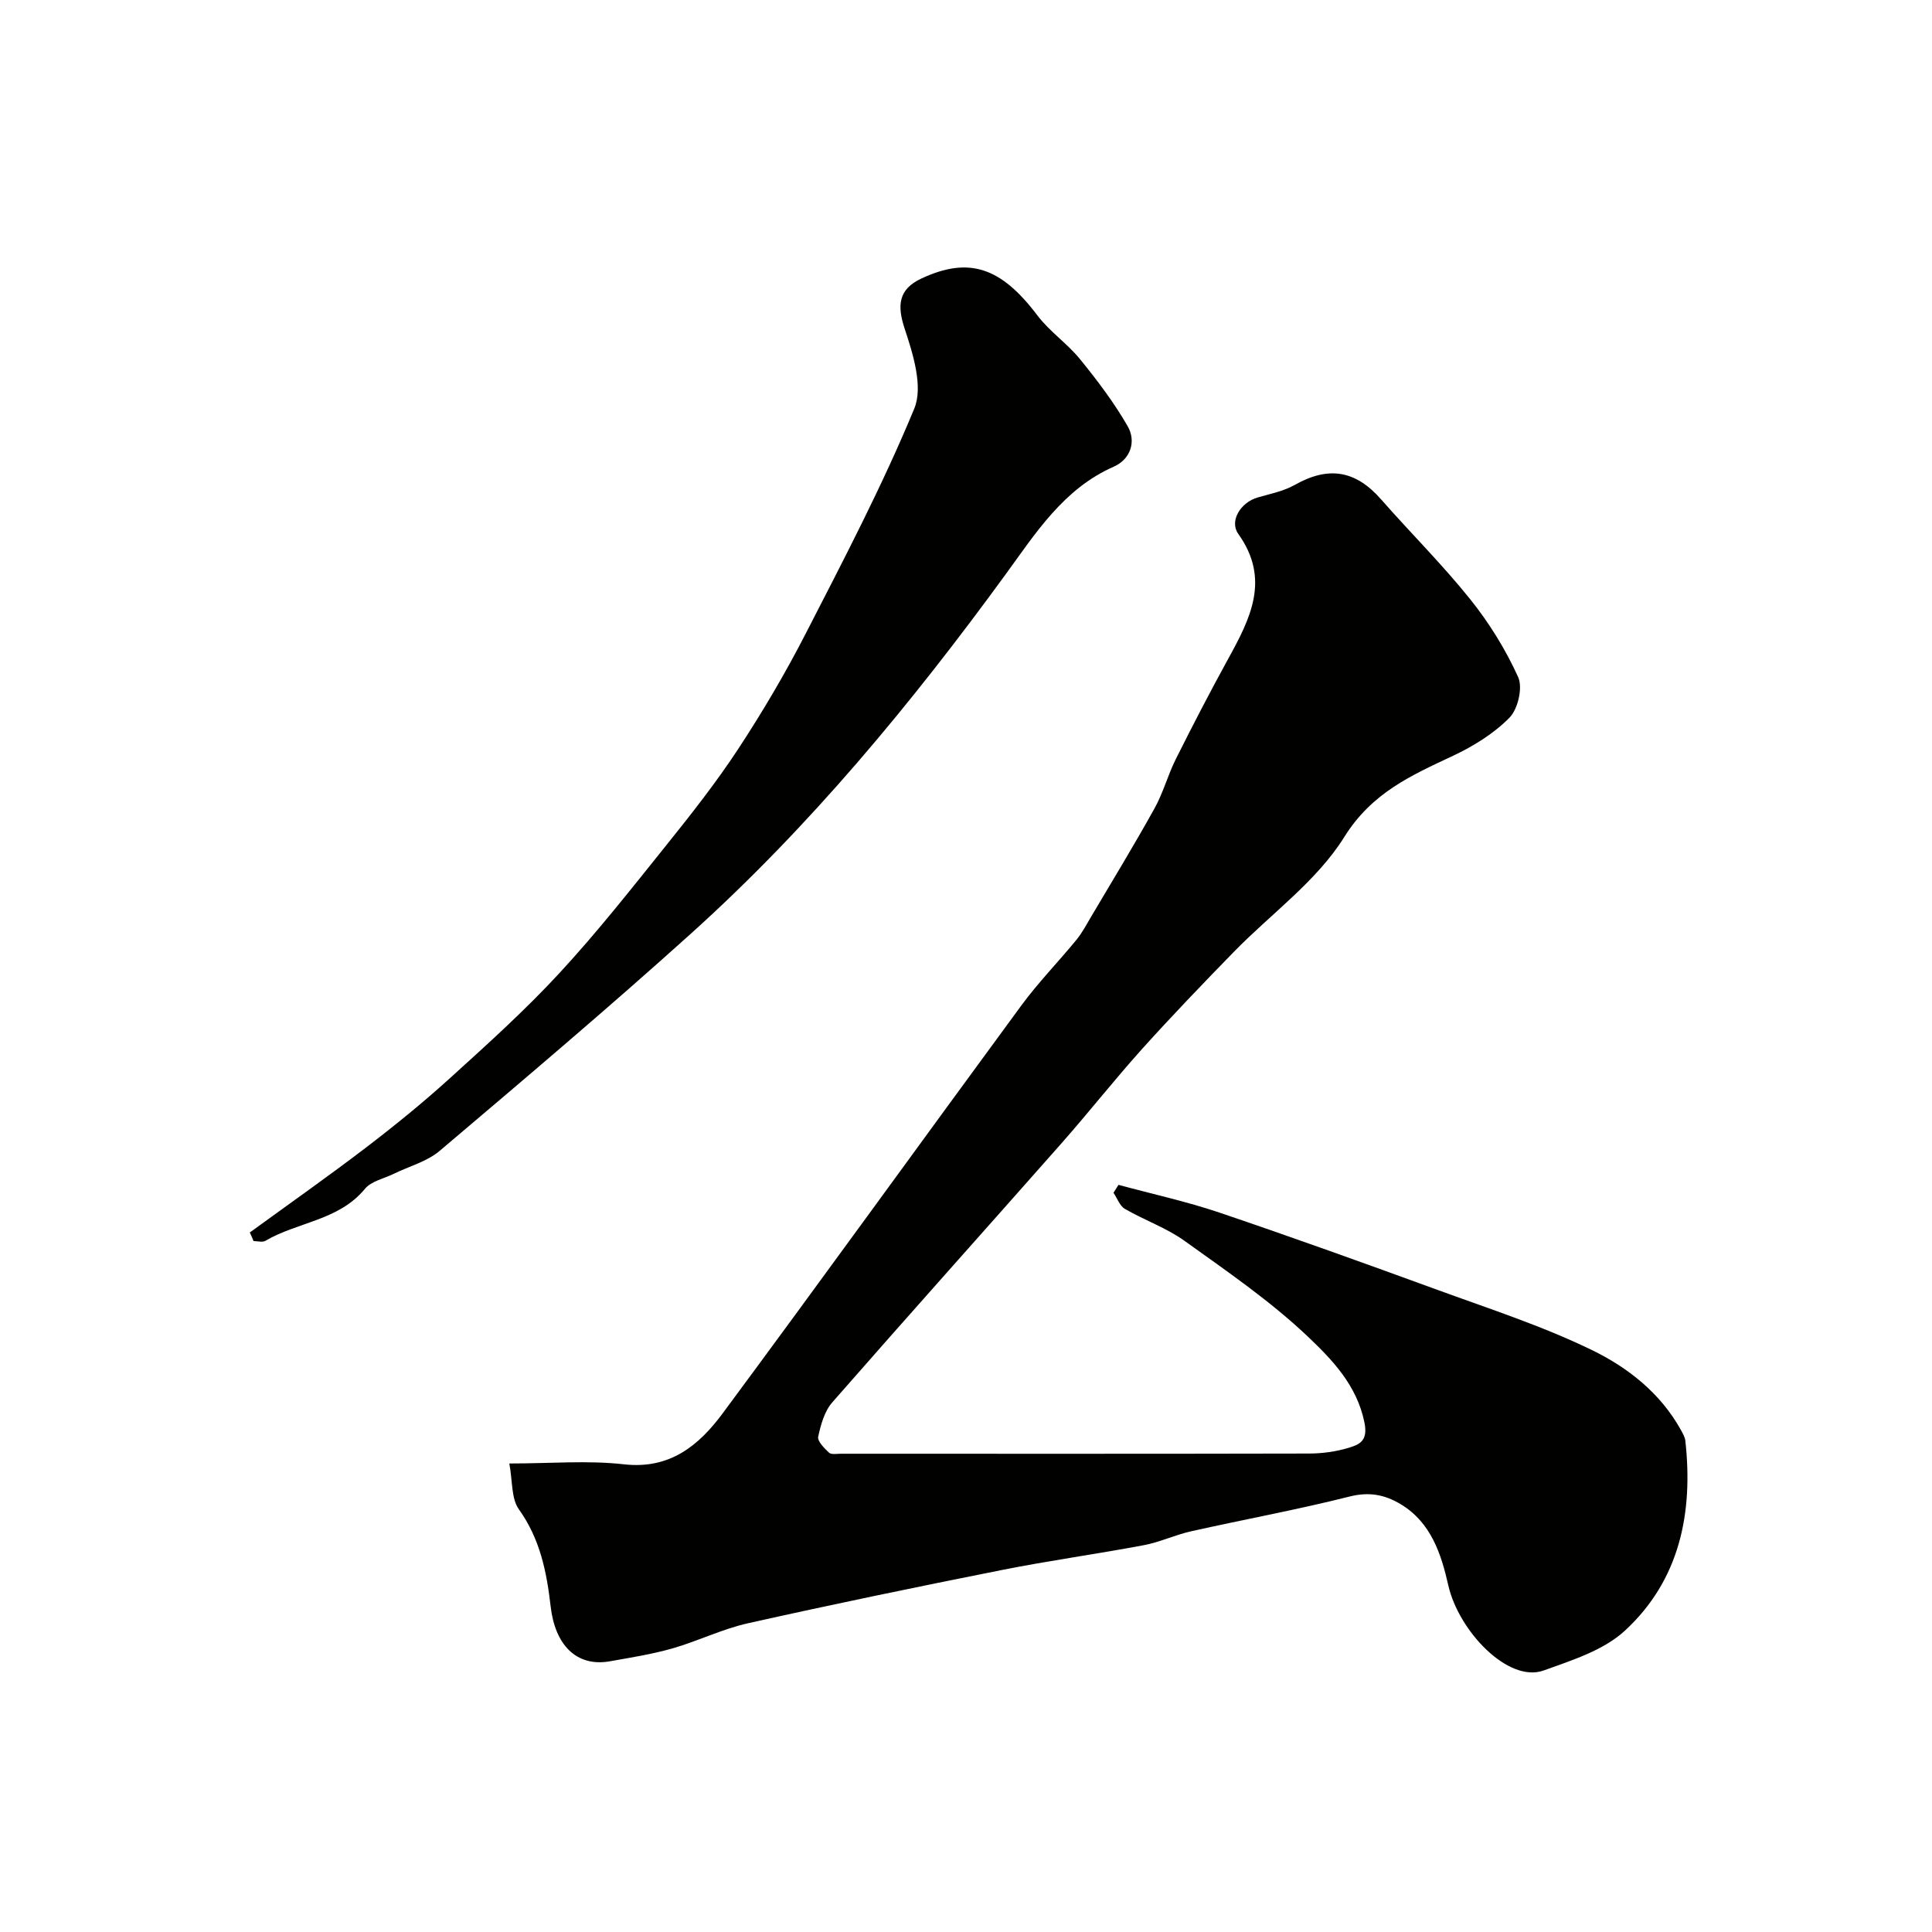
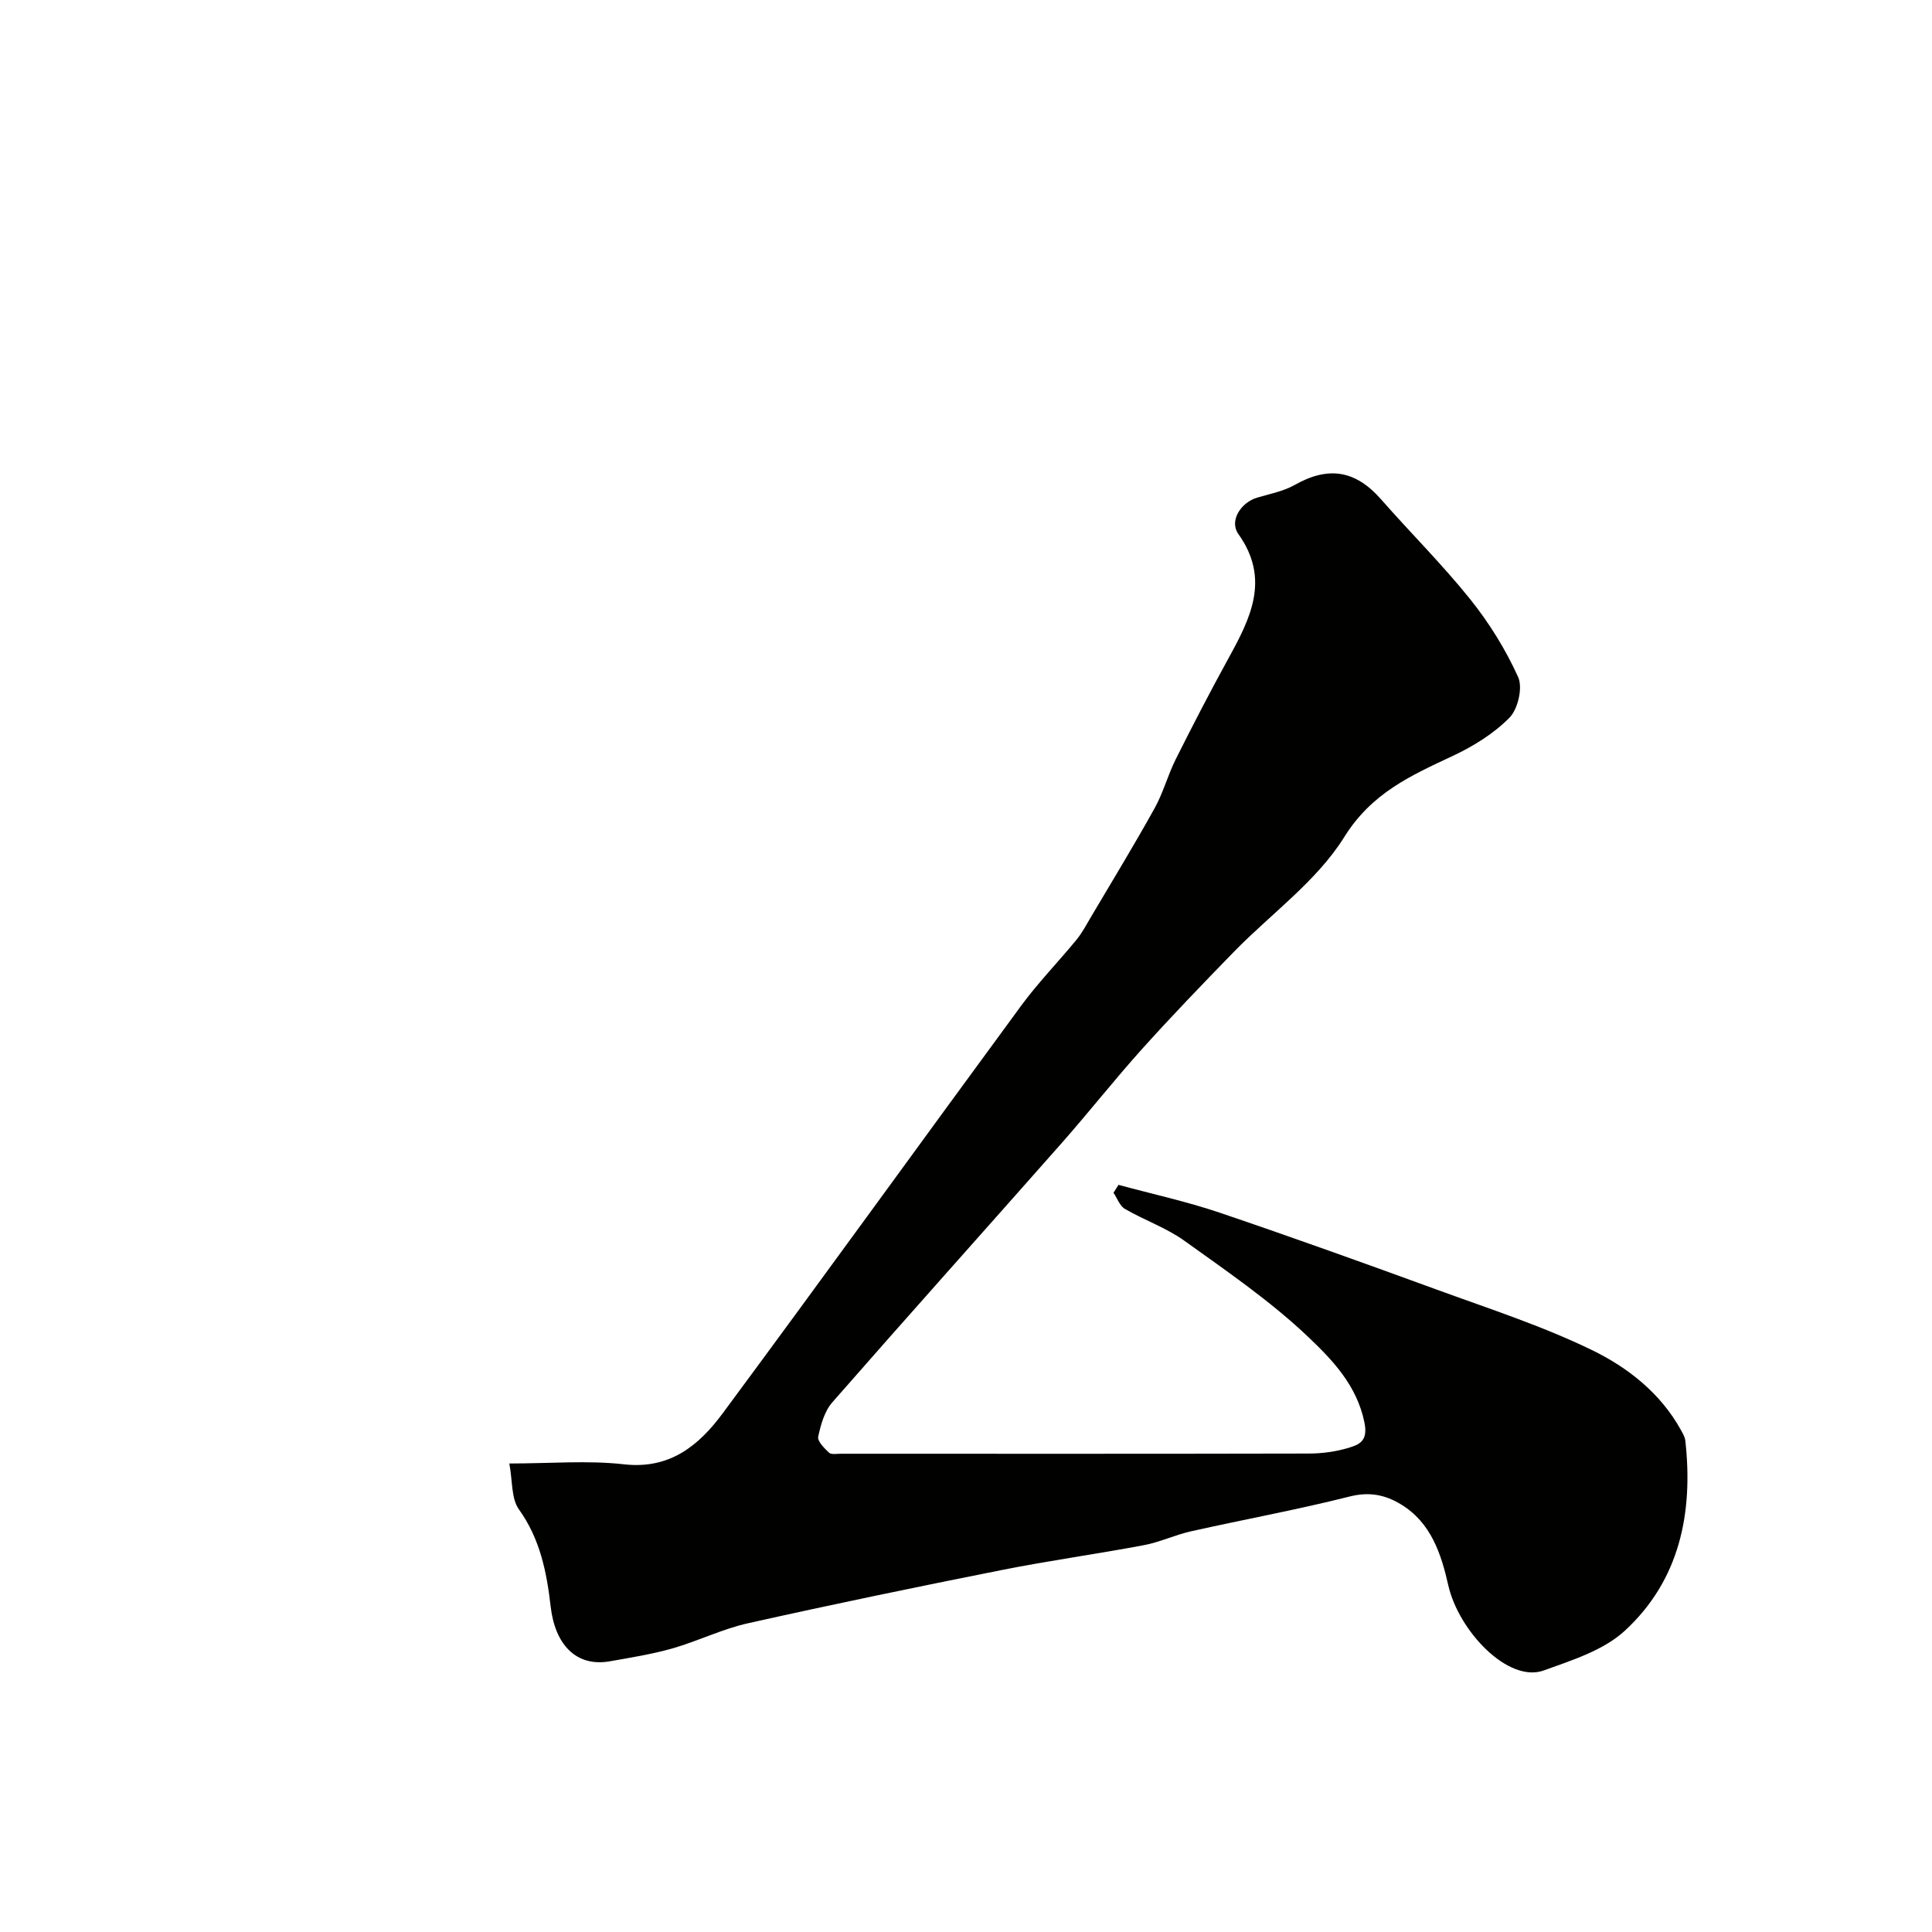
<svg xmlns="http://www.w3.org/2000/svg" enable-background="new 0 0 400 400" viewBox="0 0 400 400">
  <g fill="#010100">
-     <path d="m105.45 303c8.52 0 16.22-.68 23.74.17 9.56 1.08 15.56-3.97 20.46-10.59 20.75-28.02 41.15-56.3 61.8-84.4 3.5-4.76 7.66-9.02 11.41-13.6 1.22-1.49 2.13-3.24 3.12-4.91 4.39-7.42 8.88-14.78 13.06-22.32 1.79-3.21 2.74-6.87 4.39-10.17 3.5-6.99 7.09-13.93 10.85-20.77 4.59-8.34 8.79-16.49 2.1-25.86-1.92-2.69.5-6.53 3.96-7.54 2.61-.76 5.39-1.3 7.72-2.61 6.99-3.95 12.58-3.05 17.89 3 6.1 6.95 12.69 13.49 18.46 20.69 3.93 4.9 7.33 10.4 9.91 16.1.98 2.18-.04 6.6-1.79 8.39-3.24 3.29-7.45 5.9-11.68 7.89-8.7 4.09-16.81 7.64-22.55 16.85-5.7 9.14-15.19 15.89-22.89 23.8-6.41 6.58-12.78 13.2-18.93 20.03-5.71 6.35-11 13.08-16.65 19.49-15.82 17.92-31.78 35.72-47.52 53.71-1.61 1.84-2.38 4.62-2.91 7.1-.2.93 1.26 2.39 2.24 3.31.47.44 1.6.22 2.42.22 32.33.01 64.65.03 96.98-.04 2.76-.01 5.61-.4 8.23-1.2 2.21-.68 4-1.42 3.22-5.24-1.57-7.72-6.7-13.01-11.71-17.77-7.79-7.39-16.79-13.55-25.56-19.84-3.75-2.69-8.29-4.26-12.32-6.6-1.07-.62-1.59-2.2-2.36-3.34.34-.55.69-1.09 1.03-1.64 6.96 1.89 14.04 3.43 20.86 5.73 15.09 5.11 30.09 10.5 45.06 15.97 10.79 3.94 21.8 7.5 32.09 12.5 7.42 3.6 14.19 8.9 18.42 16.53.39.71.84 1.47.93 2.24 1.66 14.97-1.17 28.87-12.51 39.33-4.4 4.07-10.93 6.12-16.8 8.24-7.37 2.66-17.64-8.19-19.77-17.64-1.45-6.41-3.54-12.99-9.85-16.78-3.3-1.98-6.53-2.61-10.58-1.59-10.85 2.74-21.89 4.75-32.82 7.2-3.32.74-6.48 2.26-9.82 2.88-9.76 1.84-19.6 3.19-29.34 5.13-17.56 3.49-35.1 7.12-52.58 11.03-5.34 1.19-10.37 3.7-15.65 5.21-4.22 1.2-8.59 1.89-12.92 2.66-7.03 1.25-11.38-3.5-12.28-11.32-.82-7.16-2.19-14.01-6.58-20.14-1.6-2.23-1.29-5.84-1.98-9.49z" />
-     <path d="m51.72 255.17c8.04-5.85 16.18-11.57 24.08-17.6 5.99-4.58 11.86-9.35 17.44-14.42 7.74-7.02 15.53-14.04 22.6-21.7 7.79-8.43 14.91-17.48 22.1-26.44 5.21-6.49 10.38-13.06 14.94-20.01 5.07-7.73 9.79-15.74 14.01-23.97 7.85-15.29 15.85-30.58 22.4-46.43 1.87-4.52-.24-11.27-1.98-16.52-1.61-4.86-1.32-8.2 3.5-10.44 9.83-4.57 16.45-2.3 23.96 7.65 2.53 3.35 6.2 5.82 8.85 9.09 3.57 4.38 7.01 8.94 9.83 13.82 1.87 3.23.58 6.91-2.86 8.42-10.43 4.58-16.25 13.89-22.44 22.37-19.5 26.74-40.48 52.12-65.08 74.29-17.04 15.35-34.55 30.17-52.05 45-2.62 2.22-6.31 3.18-9.49 4.74-2.04 1-4.67 1.52-5.98 3.12-5.41 6.57-13.93 6.84-20.61 10.76-.61.36-1.62.05-2.44.05-.24-.6-.51-1.19-.78-1.78z" />
+     <path d="m105.45 303c8.52 0 16.22-.68 23.74.17 9.56 1.08 15.56-3.97 20.46-10.59 20.75-28.02 41.15-56.3 61.8-84.4 3.5-4.76 7.66-9.02 11.41-13.6 1.22-1.49 2.13-3.24 3.12-4.91 4.39-7.42 8.88-14.78 13.06-22.32 1.79-3.21 2.74-6.87 4.39-10.17 3.5-6.99 7.09-13.93 10.85-20.77 4.59-8.34 8.79-16.49 2.1-25.86-1.92-2.69.5-6.53 3.96-7.54 2.61-.76 5.39-1.3 7.72-2.61 6.99-3.95 12.58-3.05 17.89 3 6.1 6.95 12.69 13.49 18.46 20.69 3.93 4.9 7.33 10.4 9.91 16.1.98 2.18-.04 6.6-1.79 8.39-3.24 3.29-7.45 5.9-11.68 7.89-8.7 4.09-16.81 7.64-22.55 16.85-5.7 9.14-15.19 15.89-22.89 23.8-6.41 6.58-12.78 13.2-18.93 20.03-5.71 6.35-11 13.08-16.65 19.49-15.82 17.92-31.78 35.72-47.52 53.71-1.61 1.84-2.38 4.62-2.91 7.1-.2.93 1.26 2.39 2.24 3.31.47.44 1.6.22 2.42.22 32.33.01 64.65.03 96.98-.04 2.76-.01 5.61-.4 8.23-1.2 2.21-.68 4-1.42 3.22-5.24-1.57-7.72-6.7-13.01-11.71-17.77-7.79-7.39-16.79-13.55-25.56-19.84-3.75-2.69-8.29-4.26-12.32-6.6-1.07-.62-1.59-2.2-2.36-3.34.34-.55.69-1.09 1.03-1.64 6.96 1.89 14.04 3.43 20.86 5.73 15.09 5.11 30.09 10.5 45.06 15.97 10.79 3.94 21.8 7.5 32.09 12.5 7.42 3.6 14.19 8.9 18.42 16.53.39.71.84 1.47.93 2.24 1.66 14.97-1.17 28.87-12.51 39.33-4.4 4.07-10.93 6.12-16.8 8.24-7.37 2.66-17.64-8.19-19.77-17.64-1.45-6.41-3.54-12.99-9.85-16.78-3.3-1.98-6.53-2.61-10.58-1.59-10.85 2.74-21.89 4.75-32.82 7.2-3.32.74-6.48 2.26-9.82 2.88-9.76 1.84-19.6 3.19-29.34 5.13-17.56 3.49-35.1 7.12-52.58 11.03-5.34 1.19-10.37 3.7-15.65 5.21-4.22 1.2-8.59 1.89-12.92 2.66-7.03 1.25-11.38-3.5-12.28-11.32-.82-7.16-2.19-14.01-6.58-20.14-1.6-2.23-1.29-5.84-1.98-9.49" />
  </g>
</svg>